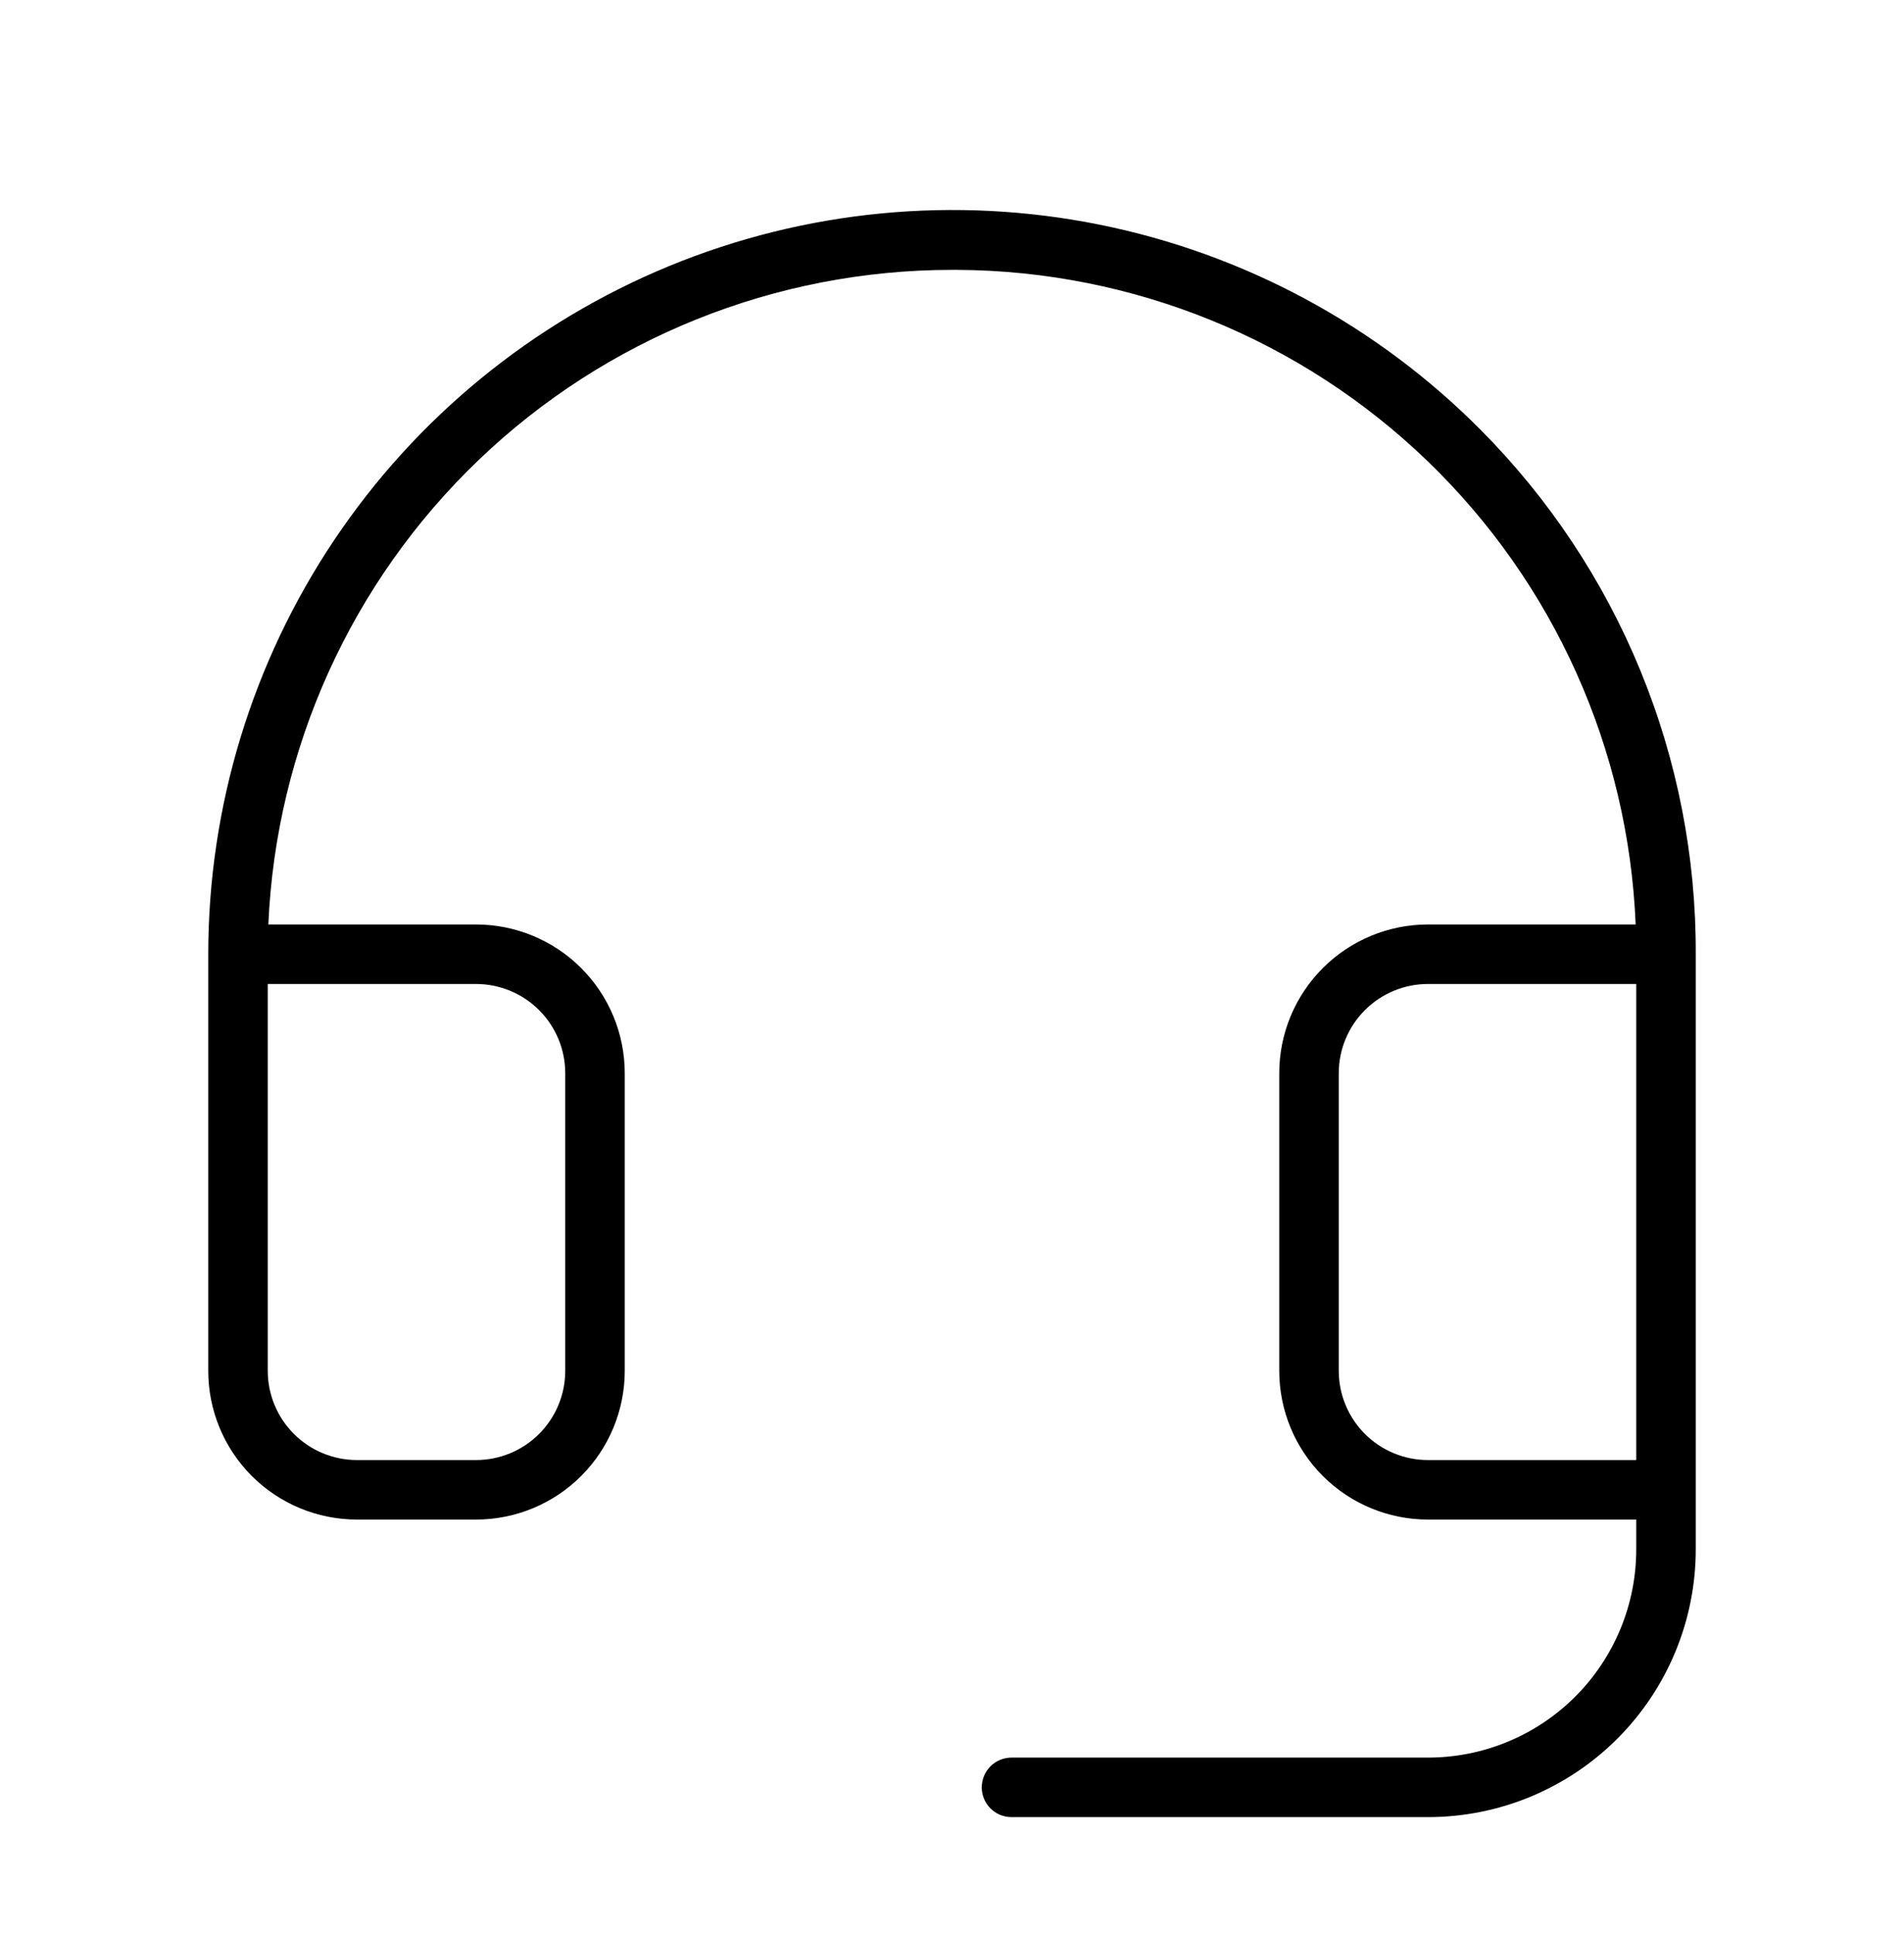
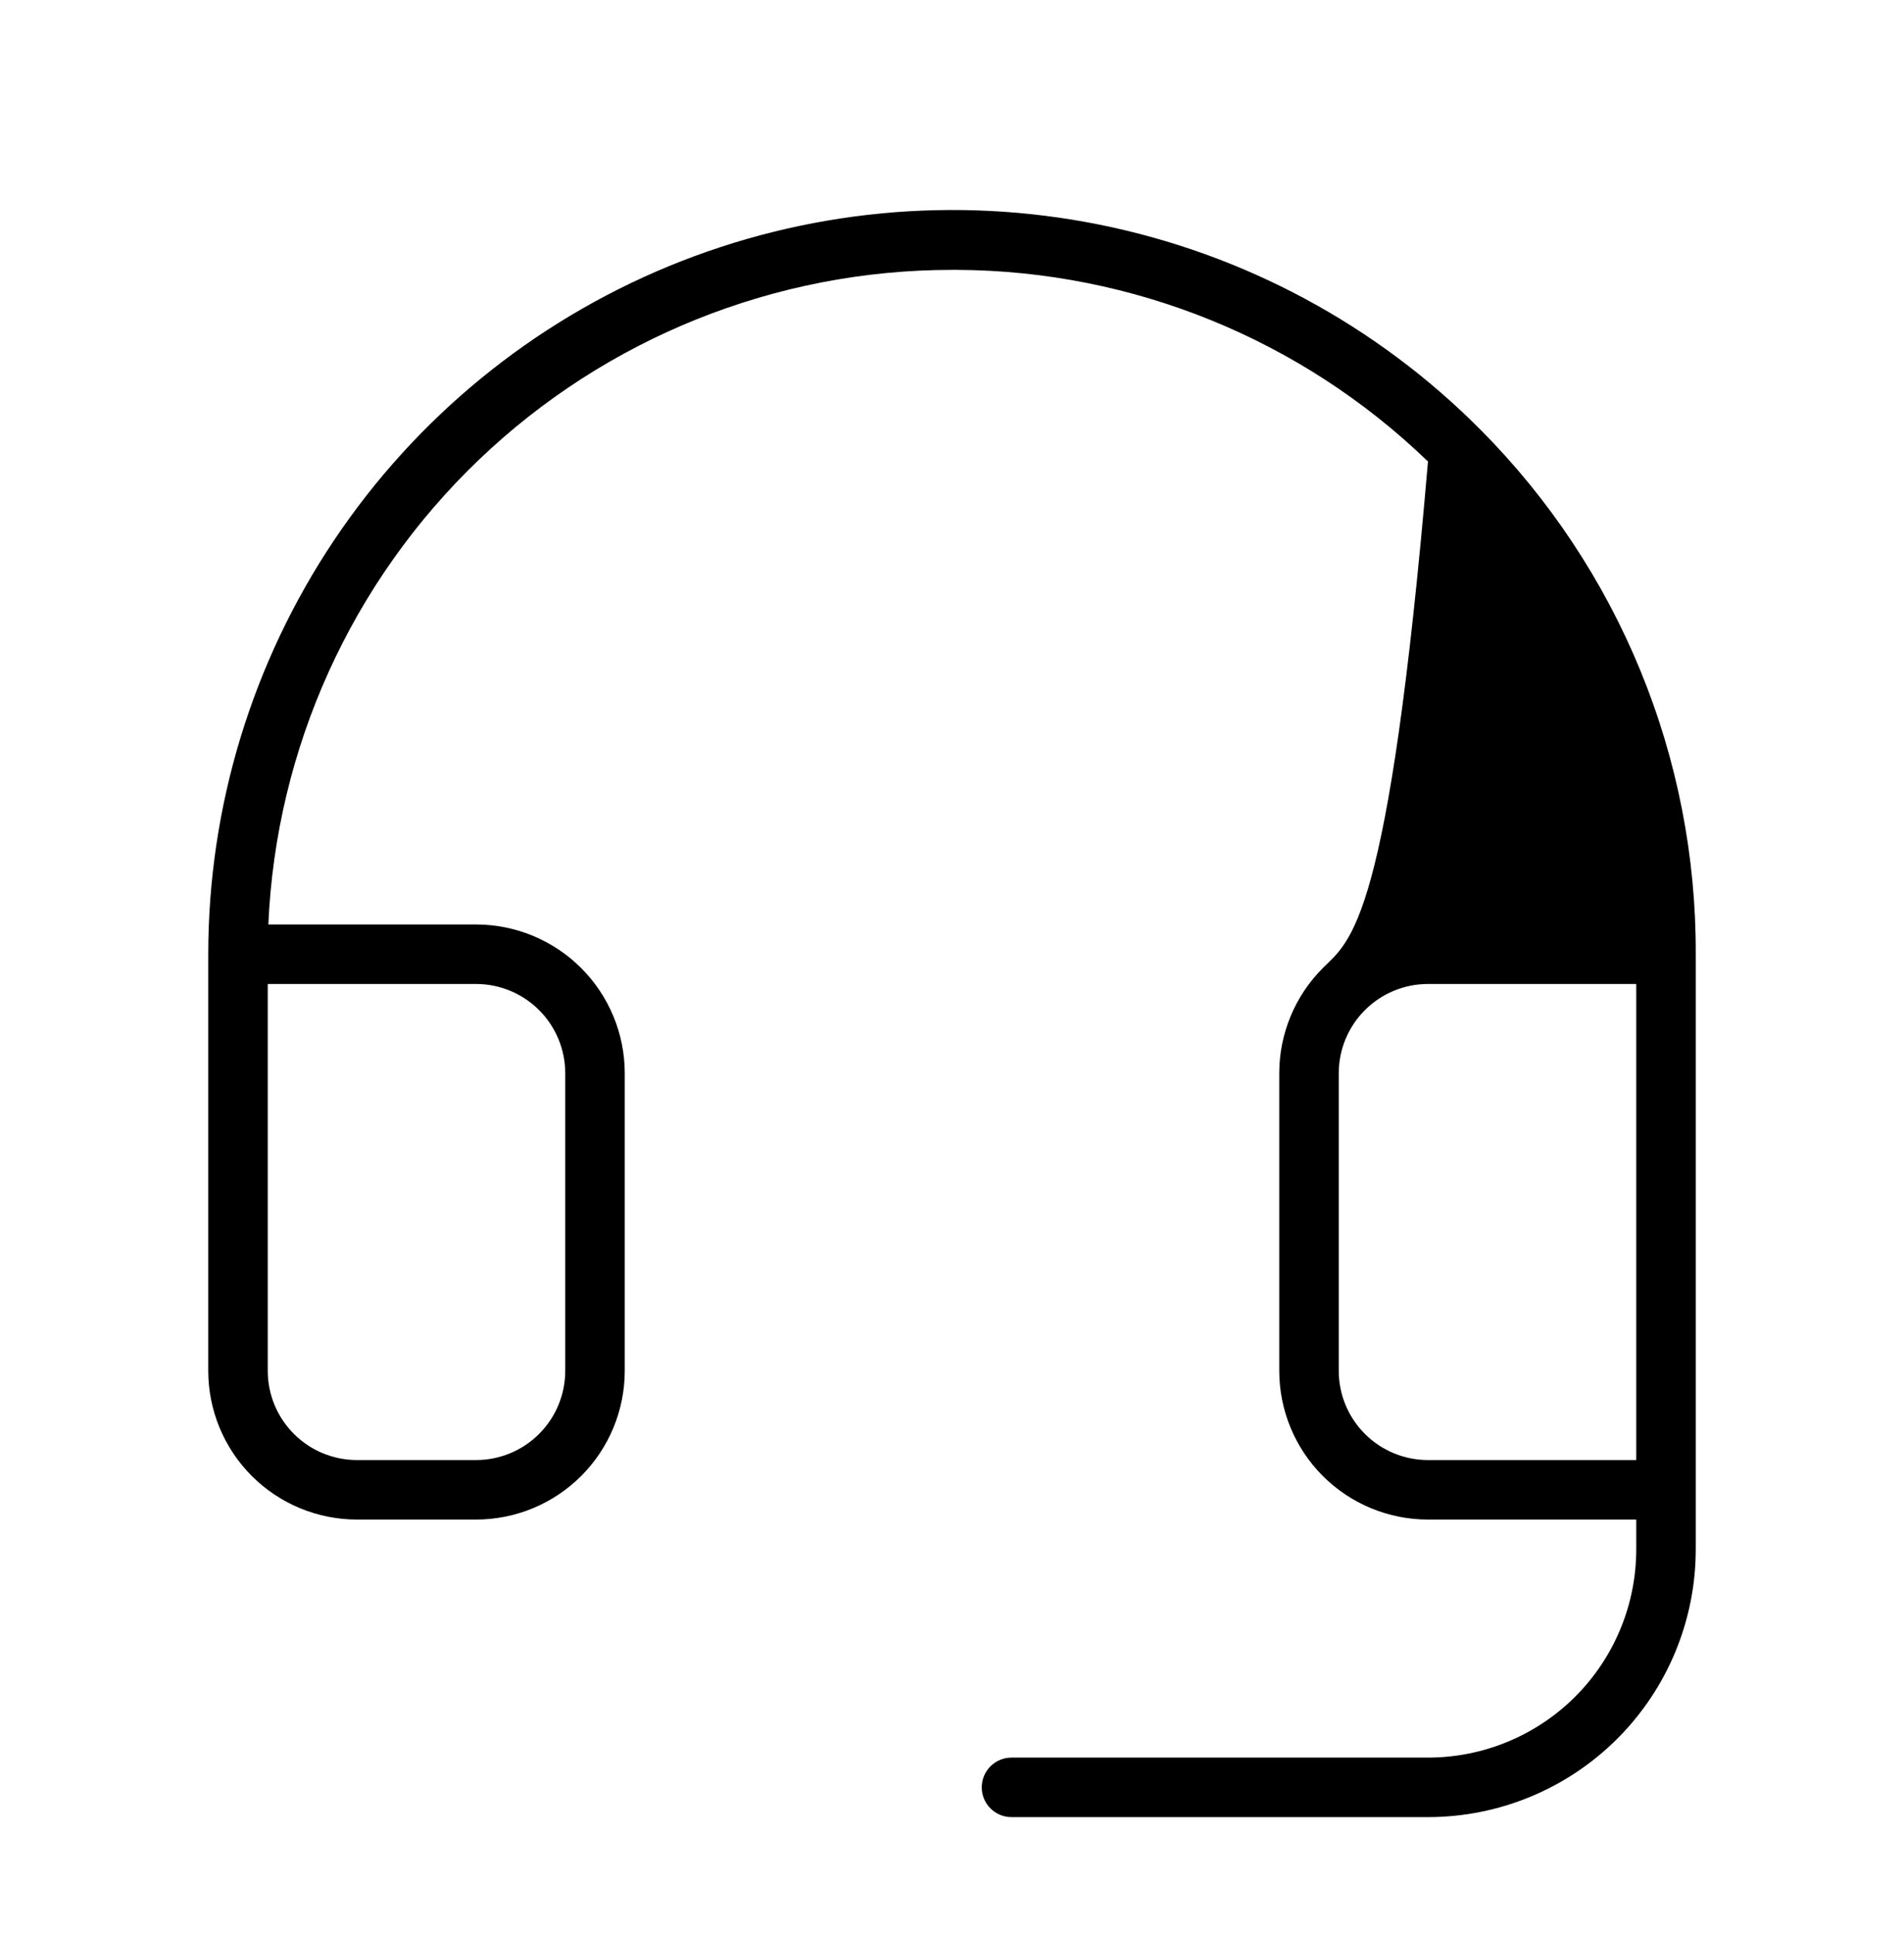
<svg xmlns="http://www.w3.org/2000/svg" width="64" height="65" viewBox="0 0 64 65" fill="none">
-   <path d="M49.763 14.44C46.27 10.926 41.813 8.528 36.957 7.55C32.1 6.572 27.062 7.058 22.482 8.946C17.902 10.835 13.985 14.04 11.229 18.157C8.473 22.274 7.001 27.116 7 32.07V46.07C7 47.396 7.527 48.668 8.464 49.606C9.402 50.543 10.674 51.07 12 51.07H16C17.326 51.07 18.598 50.543 19.535 49.606C20.473 48.668 21 47.396 21 46.07V36.07C21 34.744 20.473 33.472 19.535 32.535C18.598 31.597 17.326 31.07 16 31.07H9.02C9.278 25.149 11.812 19.555 16.093 15.456C20.374 11.357 26.073 9.07 32 9.07H32.175C38.077 9.099 43.74 11.402 47.987 15.499C52.234 19.597 54.739 25.174 54.98 31.07H48C46.674 31.07 45.402 31.597 44.465 32.535C43.527 33.472 43 34.744 43 36.07V46.07C43 47.396 43.527 48.668 44.465 49.606C45.402 50.543 46.674 51.07 48 51.07H55V52.07C55 52.989 54.819 53.9 54.467 54.749C54.115 55.598 53.6 56.37 52.95 57.02C52.3 57.67 51.528 58.186 50.679 58.537C49.83 58.889 48.919 59.07 48 59.07H34C33.735 59.07 33.48 59.176 33.293 59.363C33.105 59.551 33 59.805 33 60.07C33 60.335 33.105 60.59 33.293 60.777C33.48 60.965 33.735 61.07 34 61.07H48C50.387 61.07 52.676 60.122 54.364 58.434C56.052 56.746 57 54.457 57 52.07V32.07C57.013 28.8 56.38 25.559 55.138 22.534C53.896 19.509 52.069 16.758 49.763 14.44ZM16 33.07C16.796 33.07 17.559 33.386 18.121 33.949C18.684 34.511 19 35.275 19 36.07V46.07C19 46.866 18.684 47.629 18.121 48.191C17.559 48.754 16.796 49.07 16 49.07H12C11.204 49.07 10.441 48.754 9.879 48.191C9.316 47.629 9 46.866 9 46.07V33.07H16ZM45 46.07V36.07C45 35.275 45.316 34.511 45.879 33.949C46.441 33.386 47.204 33.07 48 33.07H55V49.07H48C47.204 49.07 46.441 48.754 45.879 48.191C45.316 47.629 45 46.866 45 46.07Z" fill="black" />
+   <path d="M49.763 14.44C46.27 10.926 41.813 8.528 36.957 7.55C32.1 6.572 27.062 7.058 22.482 8.946C17.902 10.835 13.985 14.04 11.229 18.157C8.473 22.274 7.001 27.116 7 32.07V46.07C7 47.396 7.527 48.668 8.464 49.606C9.402 50.543 10.674 51.07 12 51.07H16C17.326 51.07 18.598 50.543 19.535 49.606C20.473 48.668 21 47.396 21 46.07V36.07C21 34.744 20.473 33.472 19.535 32.535C18.598 31.597 17.326 31.07 16 31.07H9.02C9.278 25.149 11.812 19.555 16.093 15.456C20.374 11.357 26.073 9.07 32 9.07H32.175C38.077 9.099 43.74 11.402 47.987 15.499H48C46.674 31.07 45.402 31.597 44.465 32.535C43.527 33.472 43 34.744 43 36.07V46.07C43 47.396 43.527 48.668 44.465 49.606C45.402 50.543 46.674 51.07 48 51.07H55V52.07C55 52.989 54.819 53.9 54.467 54.749C54.115 55.598 53.6 56.37 52.95 57.02C52.3 57.67 51.528 58.186 50.679 58.537C49.83 58.889 48.919 59.07 48 59.07H34C33.735 59.07 33.48 59.176 33.293 59.363C33.105 59.551 33 59.805 33 60.07C33 60.335 33.105 60.59 33.293 60.777C33.48 60.965 33.735 61.07 34 61.07H48C50.387 61.07 52.676 60.122 54.364 58.434C56.052 56.746 57 54.457 57 52.07V32.07C57.013 28.8 56.38 25.559 55.138 22.534C53.896 19.509 52.069 16.758 49.763 14.44ZM16 33.07C16.796 33.07 17.559 33.386 18.121 33.949C18.684 34.511 19 35.275 19 36.07V46.07C19 46.866 18.684 47.629 18.121 48.191C17.559 48.754 16.796 49.07 16 49.07H12C11.204 49.07 10.441 48.754 9.879 48.191C9.316 47.629 9 46.866 9 46.07V33.07H16ZM45 46.07V36.07C45 35.275 45.316 34.511 45.879 33.949C46.441 33.386 47.204 33.07 48 33.07H55V49.07H48C47.204 49.07 46.441 48.754 45.879 48.191C45.316 47.629 45 46.866 45 46.07Z" fill="black" />
</svg>